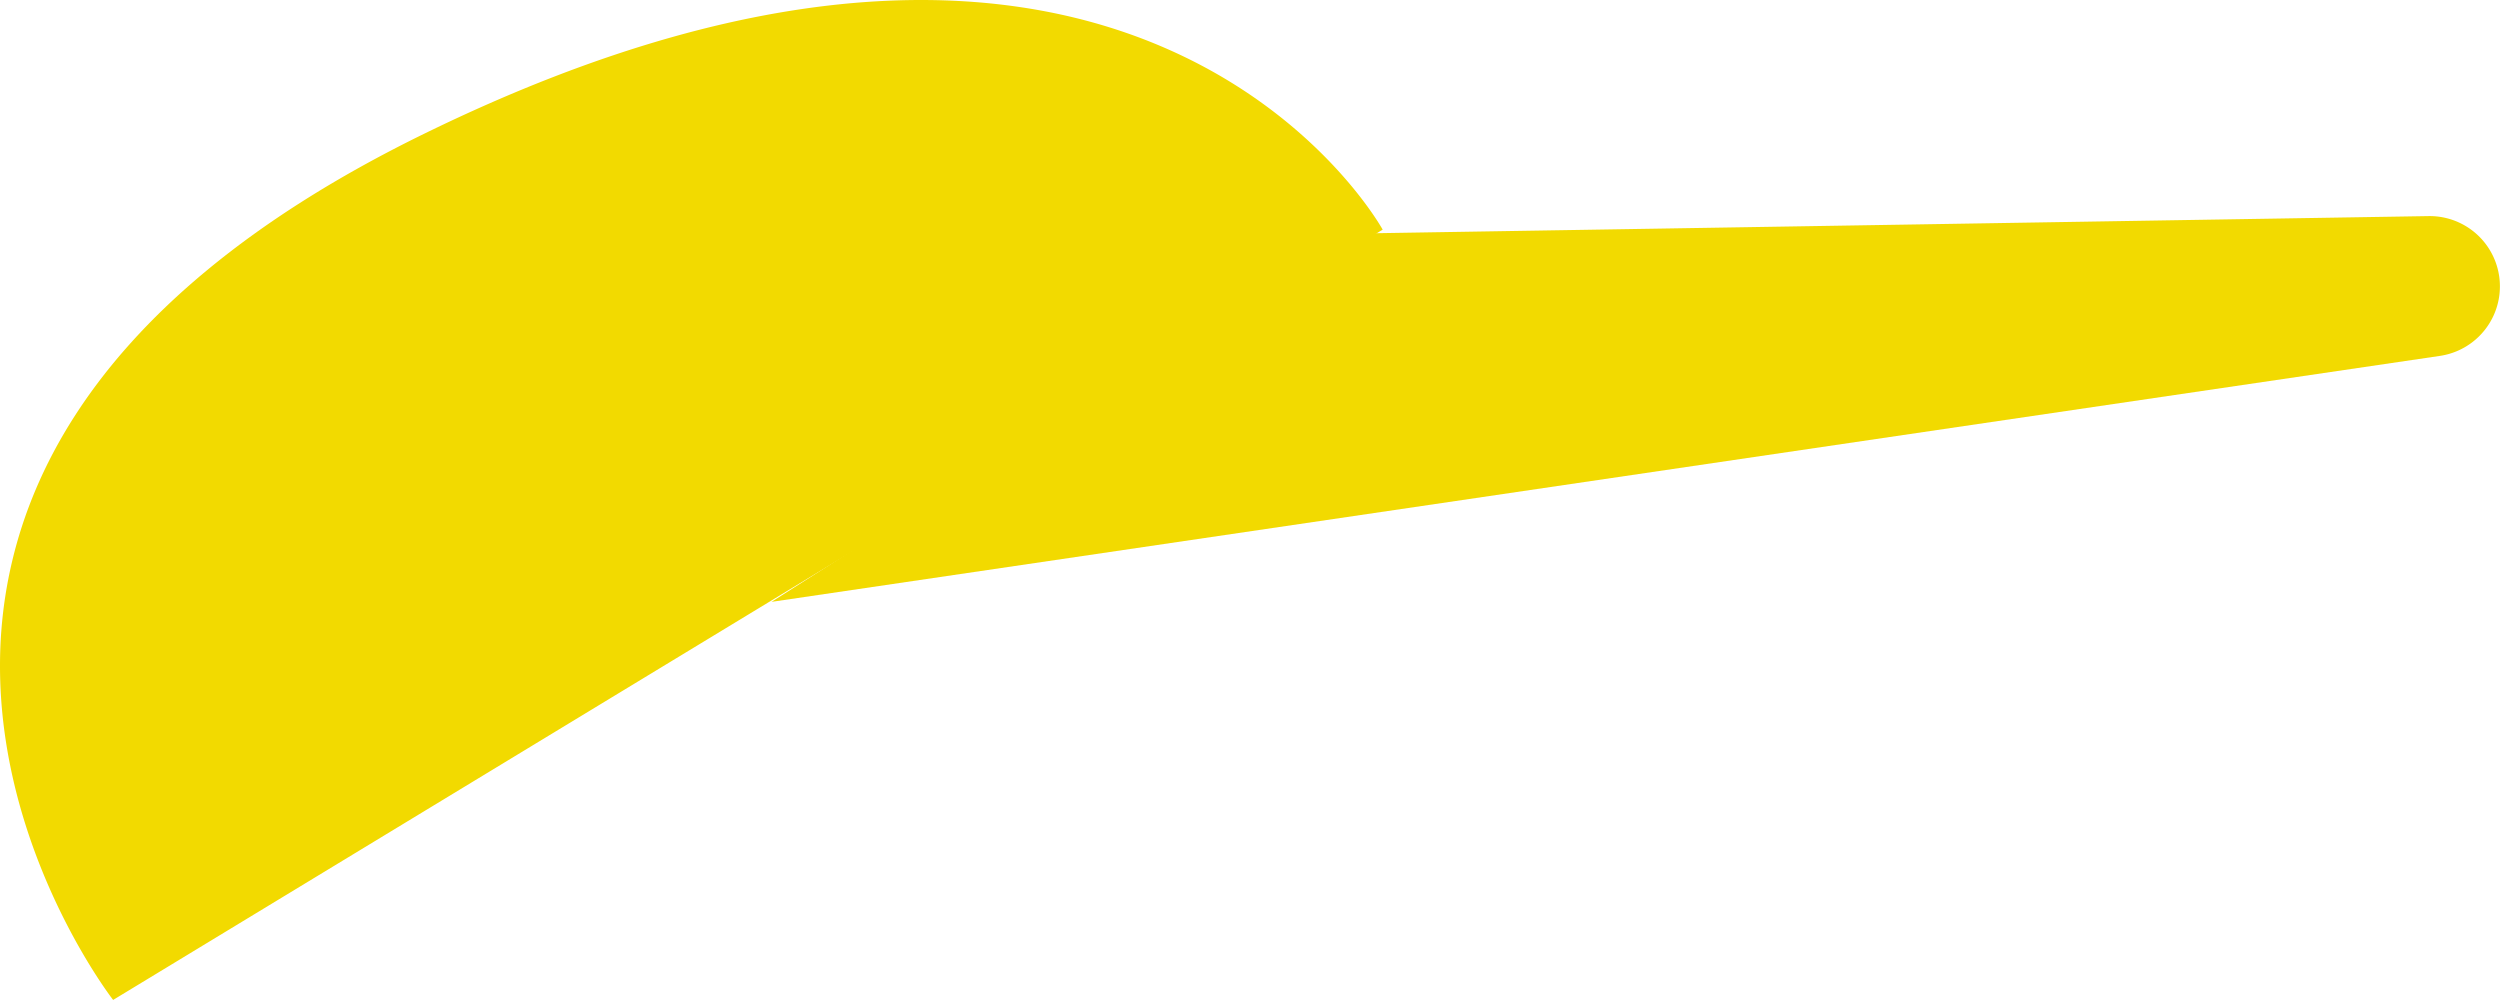
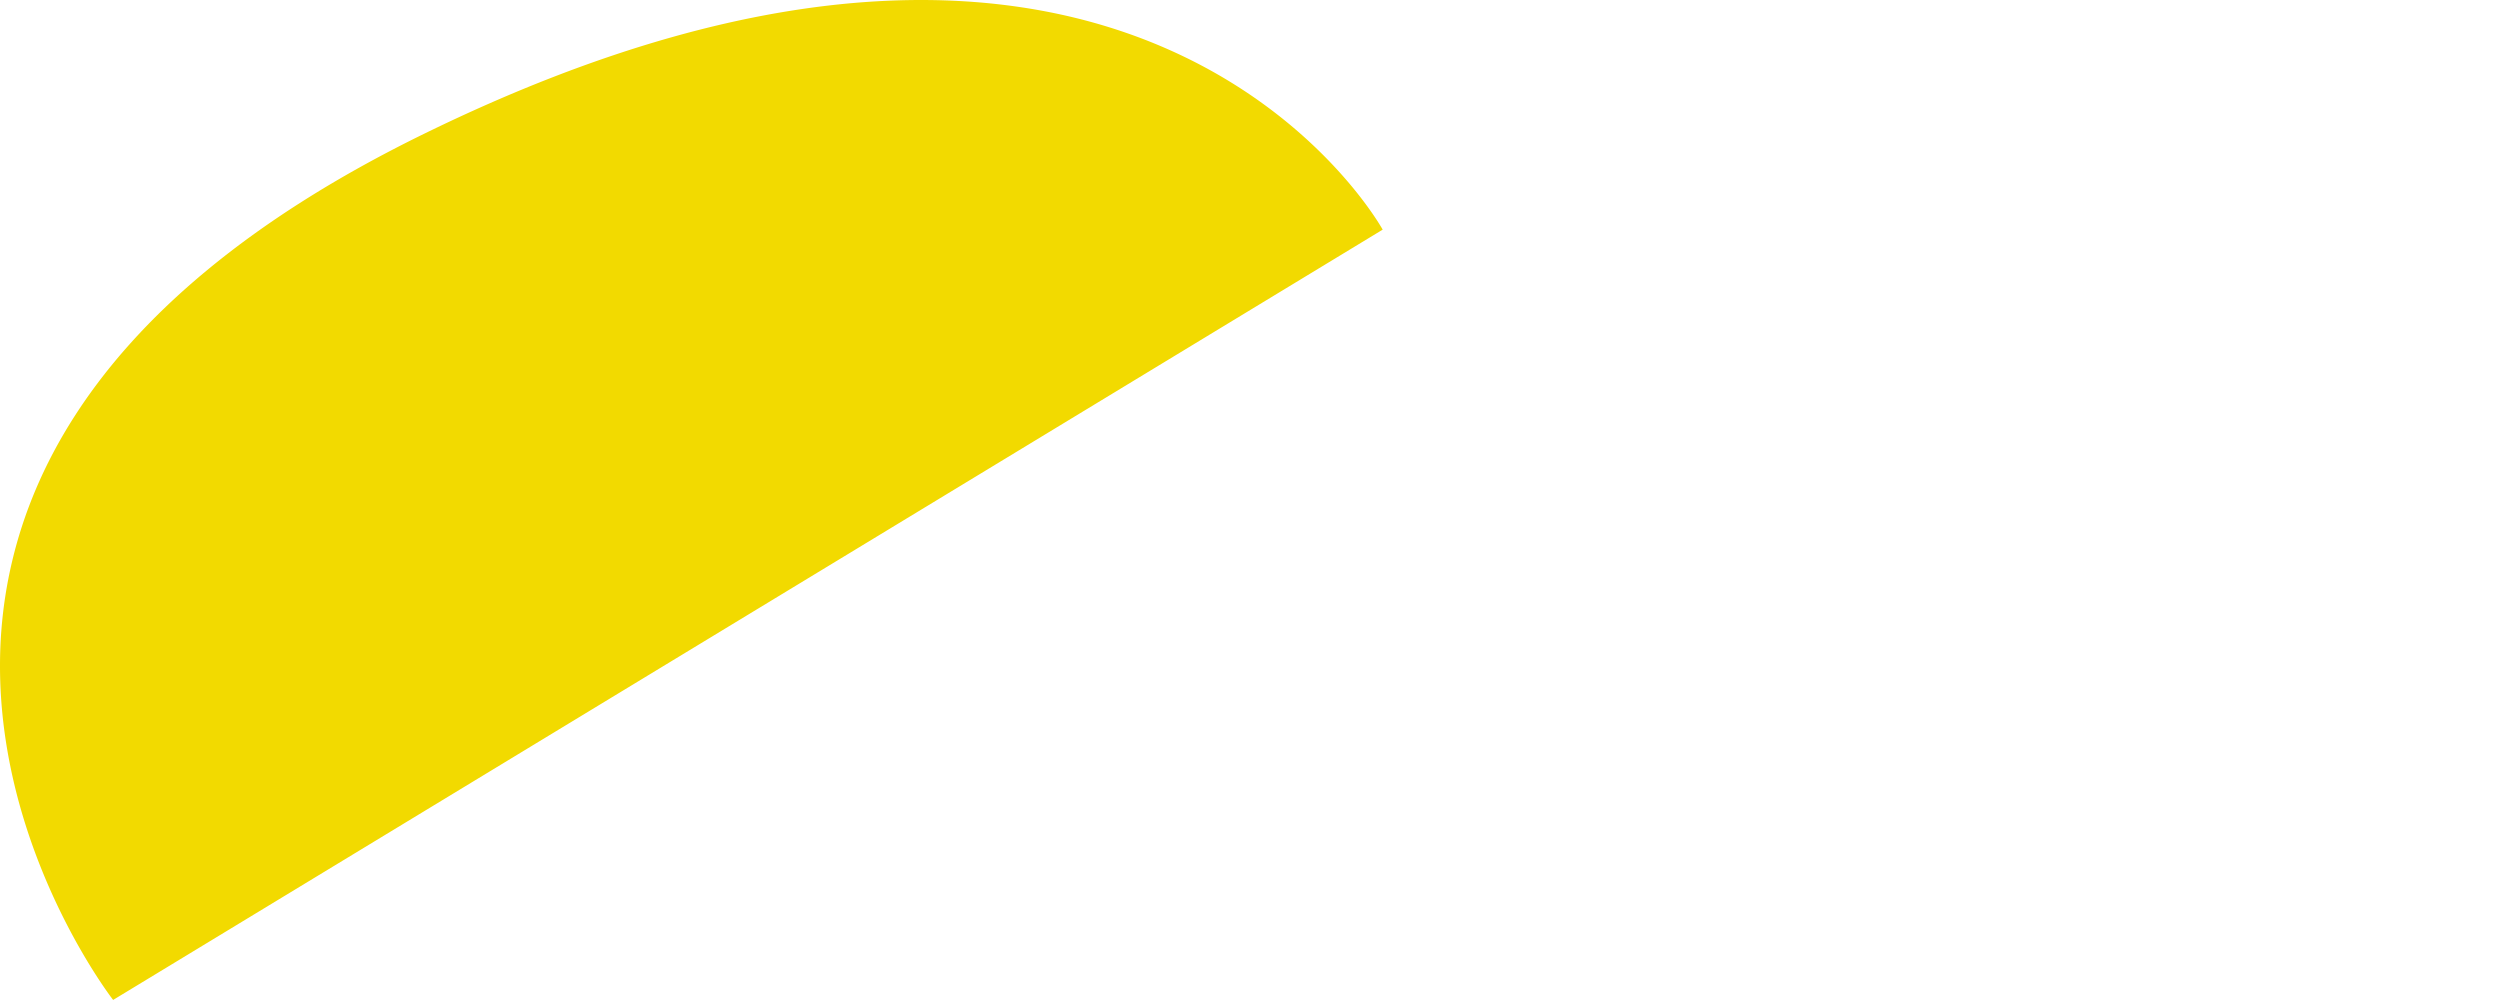
<svg xmlns="http://www.w3.org/2000/svg" viewBox="5516 4895.338 71.287 28.513">
  <path fill="#f2da00" stroke="none" fill-opacity="1" stroke-width="0" stroke-opacity="1" fill-rule="evenodd" display="undefined" stroke-linecap="undefined" stroke-linejoin="undefined" stroke-dasharray="undefined" paint-order="undefined" id="tSvgd7fe71f7c9" title="Path 9" d="M 5519.226 4923.851 A 0 0 0 0 0 5519.226 4923.851L 5555.427 4901.886 A 0 0 0 0 0 5555.427 4901.886 C 5555.427 4901.886 5548.462 4889.197 5528.103 4899.148 C 5507.745 4909.098 5519.226 4923.851 5519.226 4923.851Z" />
-   <path fill="#f2da00" stroke="" fill-opacity="1" stroke-width="" stroke-opacity="0" id="tSvgbef227f227" title="Path 10" d="M 5538 4912.5 A 0 0 0 0 0 5538 4912.5L 5585.575 4905.486 A 2.004 2.004 0 0 0 5585.25 4901.5L 5554.5 4902 A 0 0 0 0 0 5554.5 4902Z" />
  <defs> </defs>
</svg>